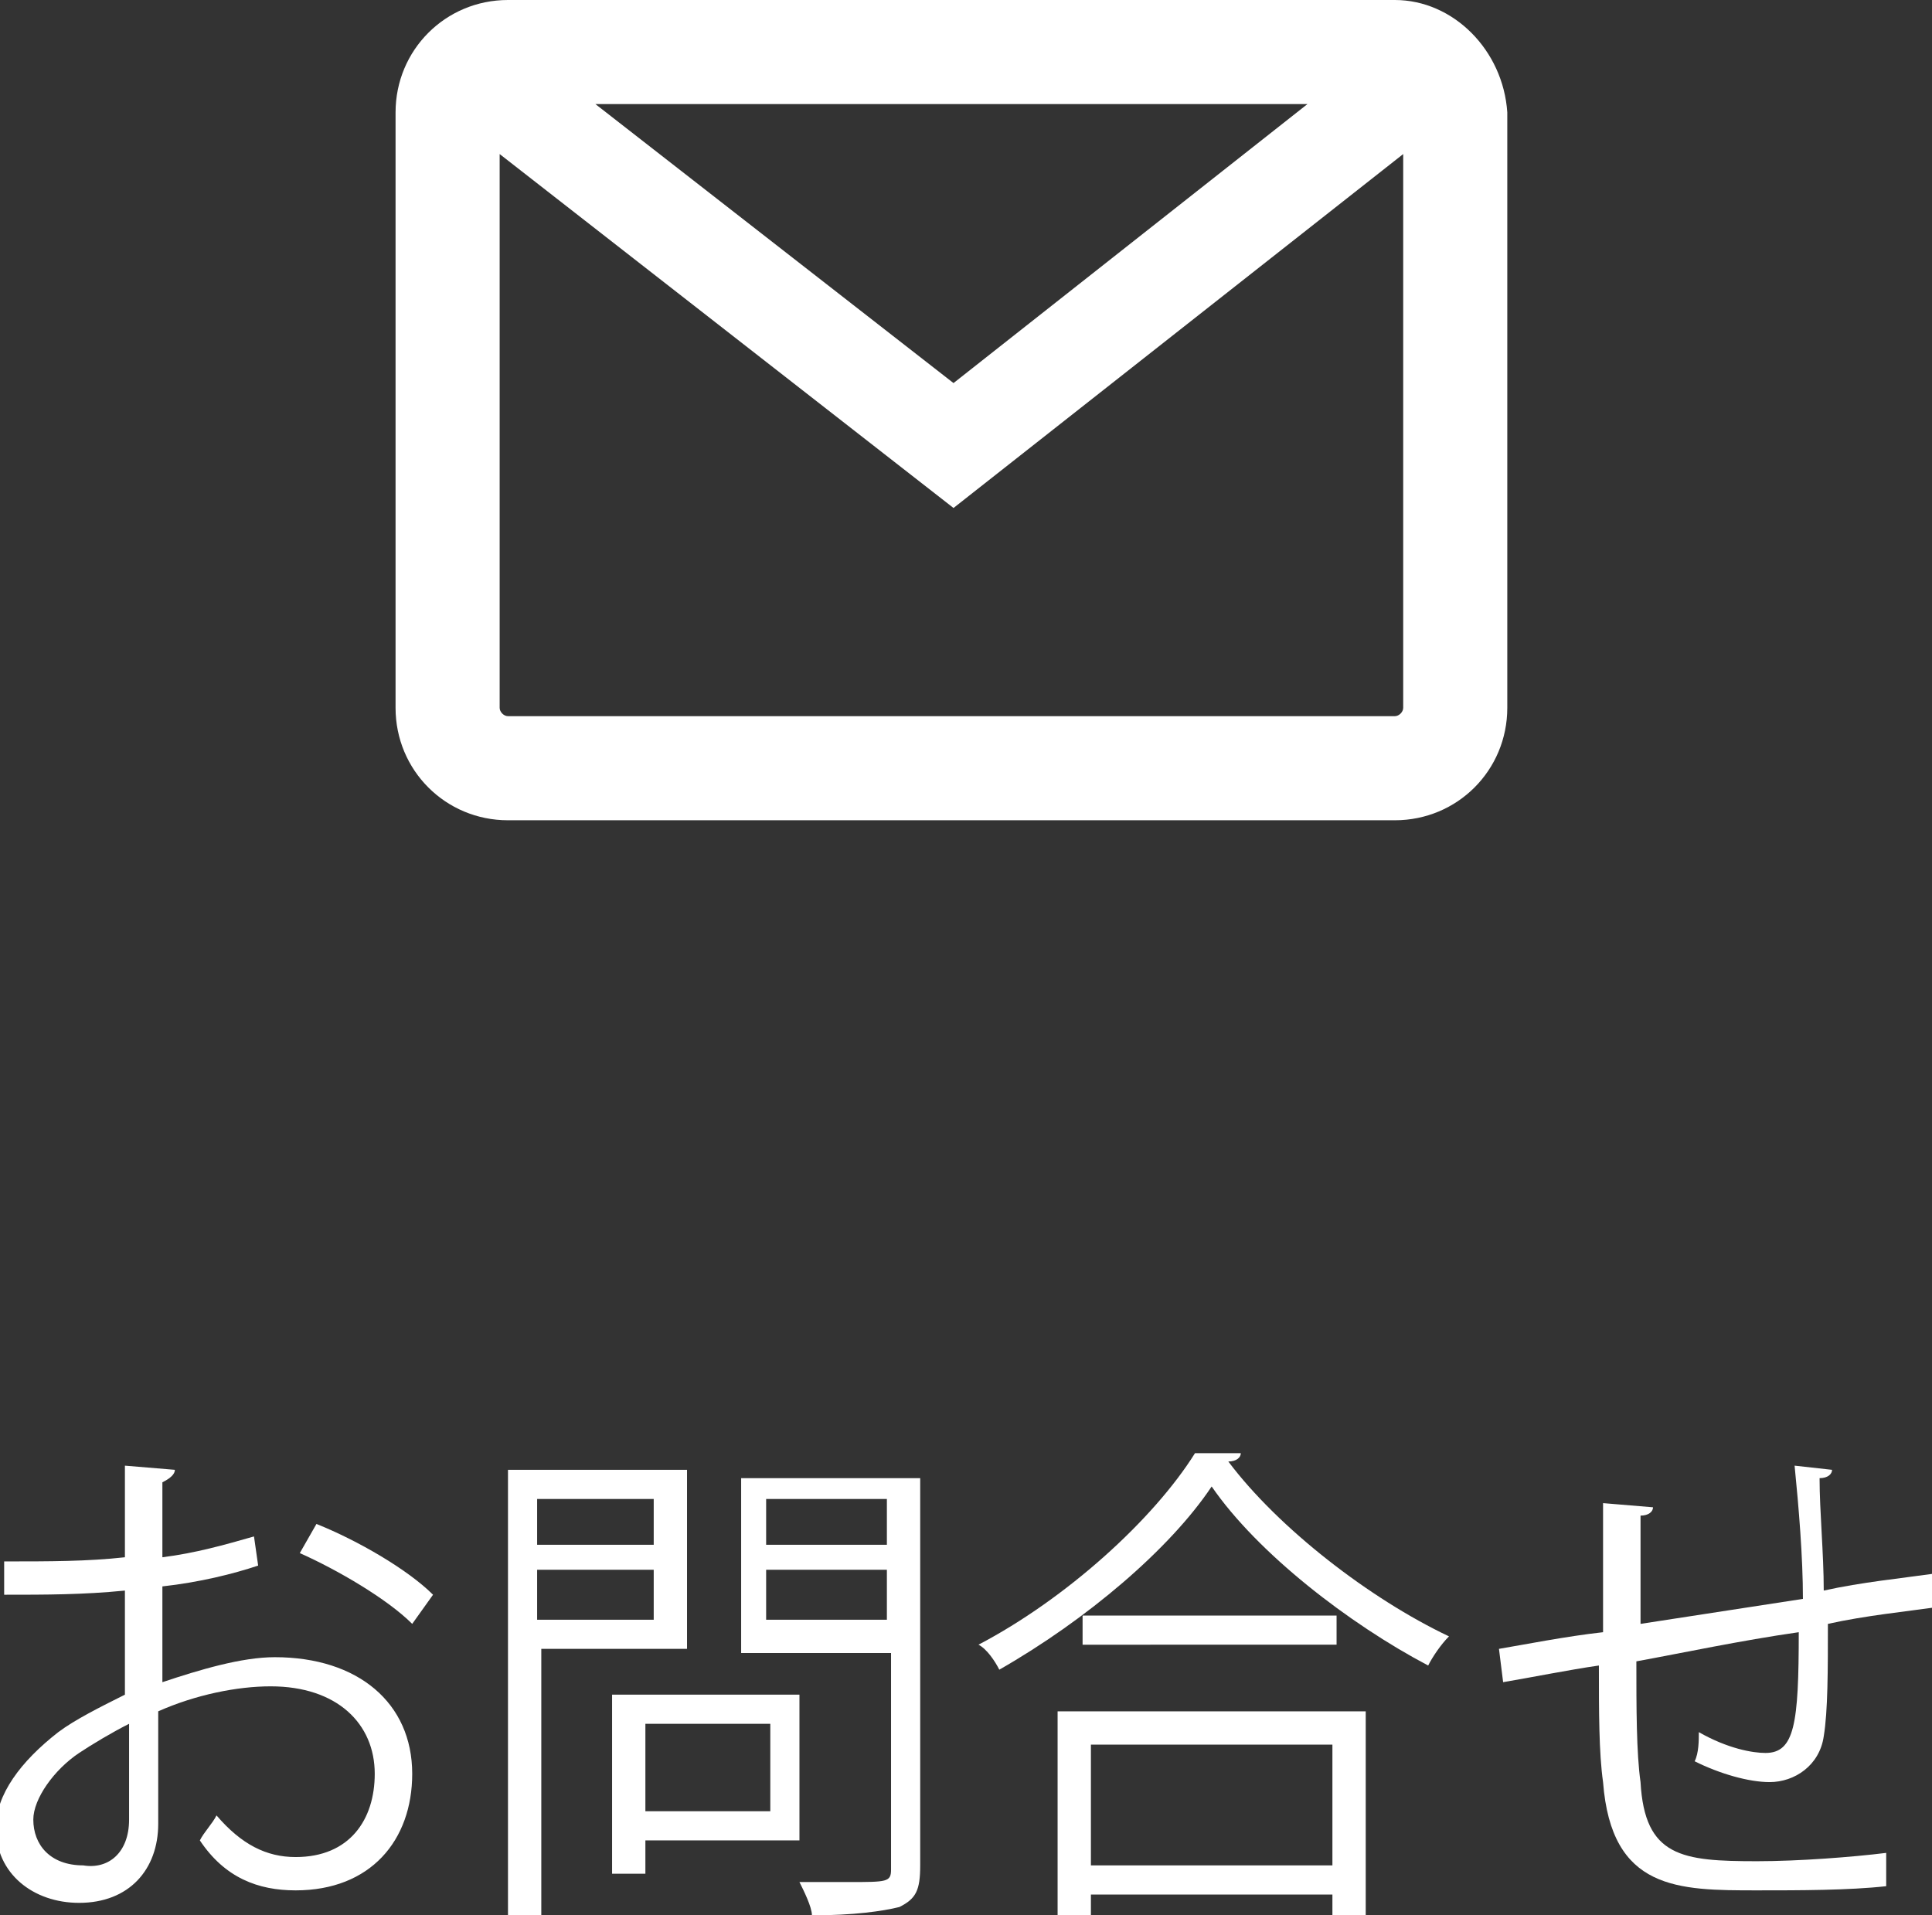
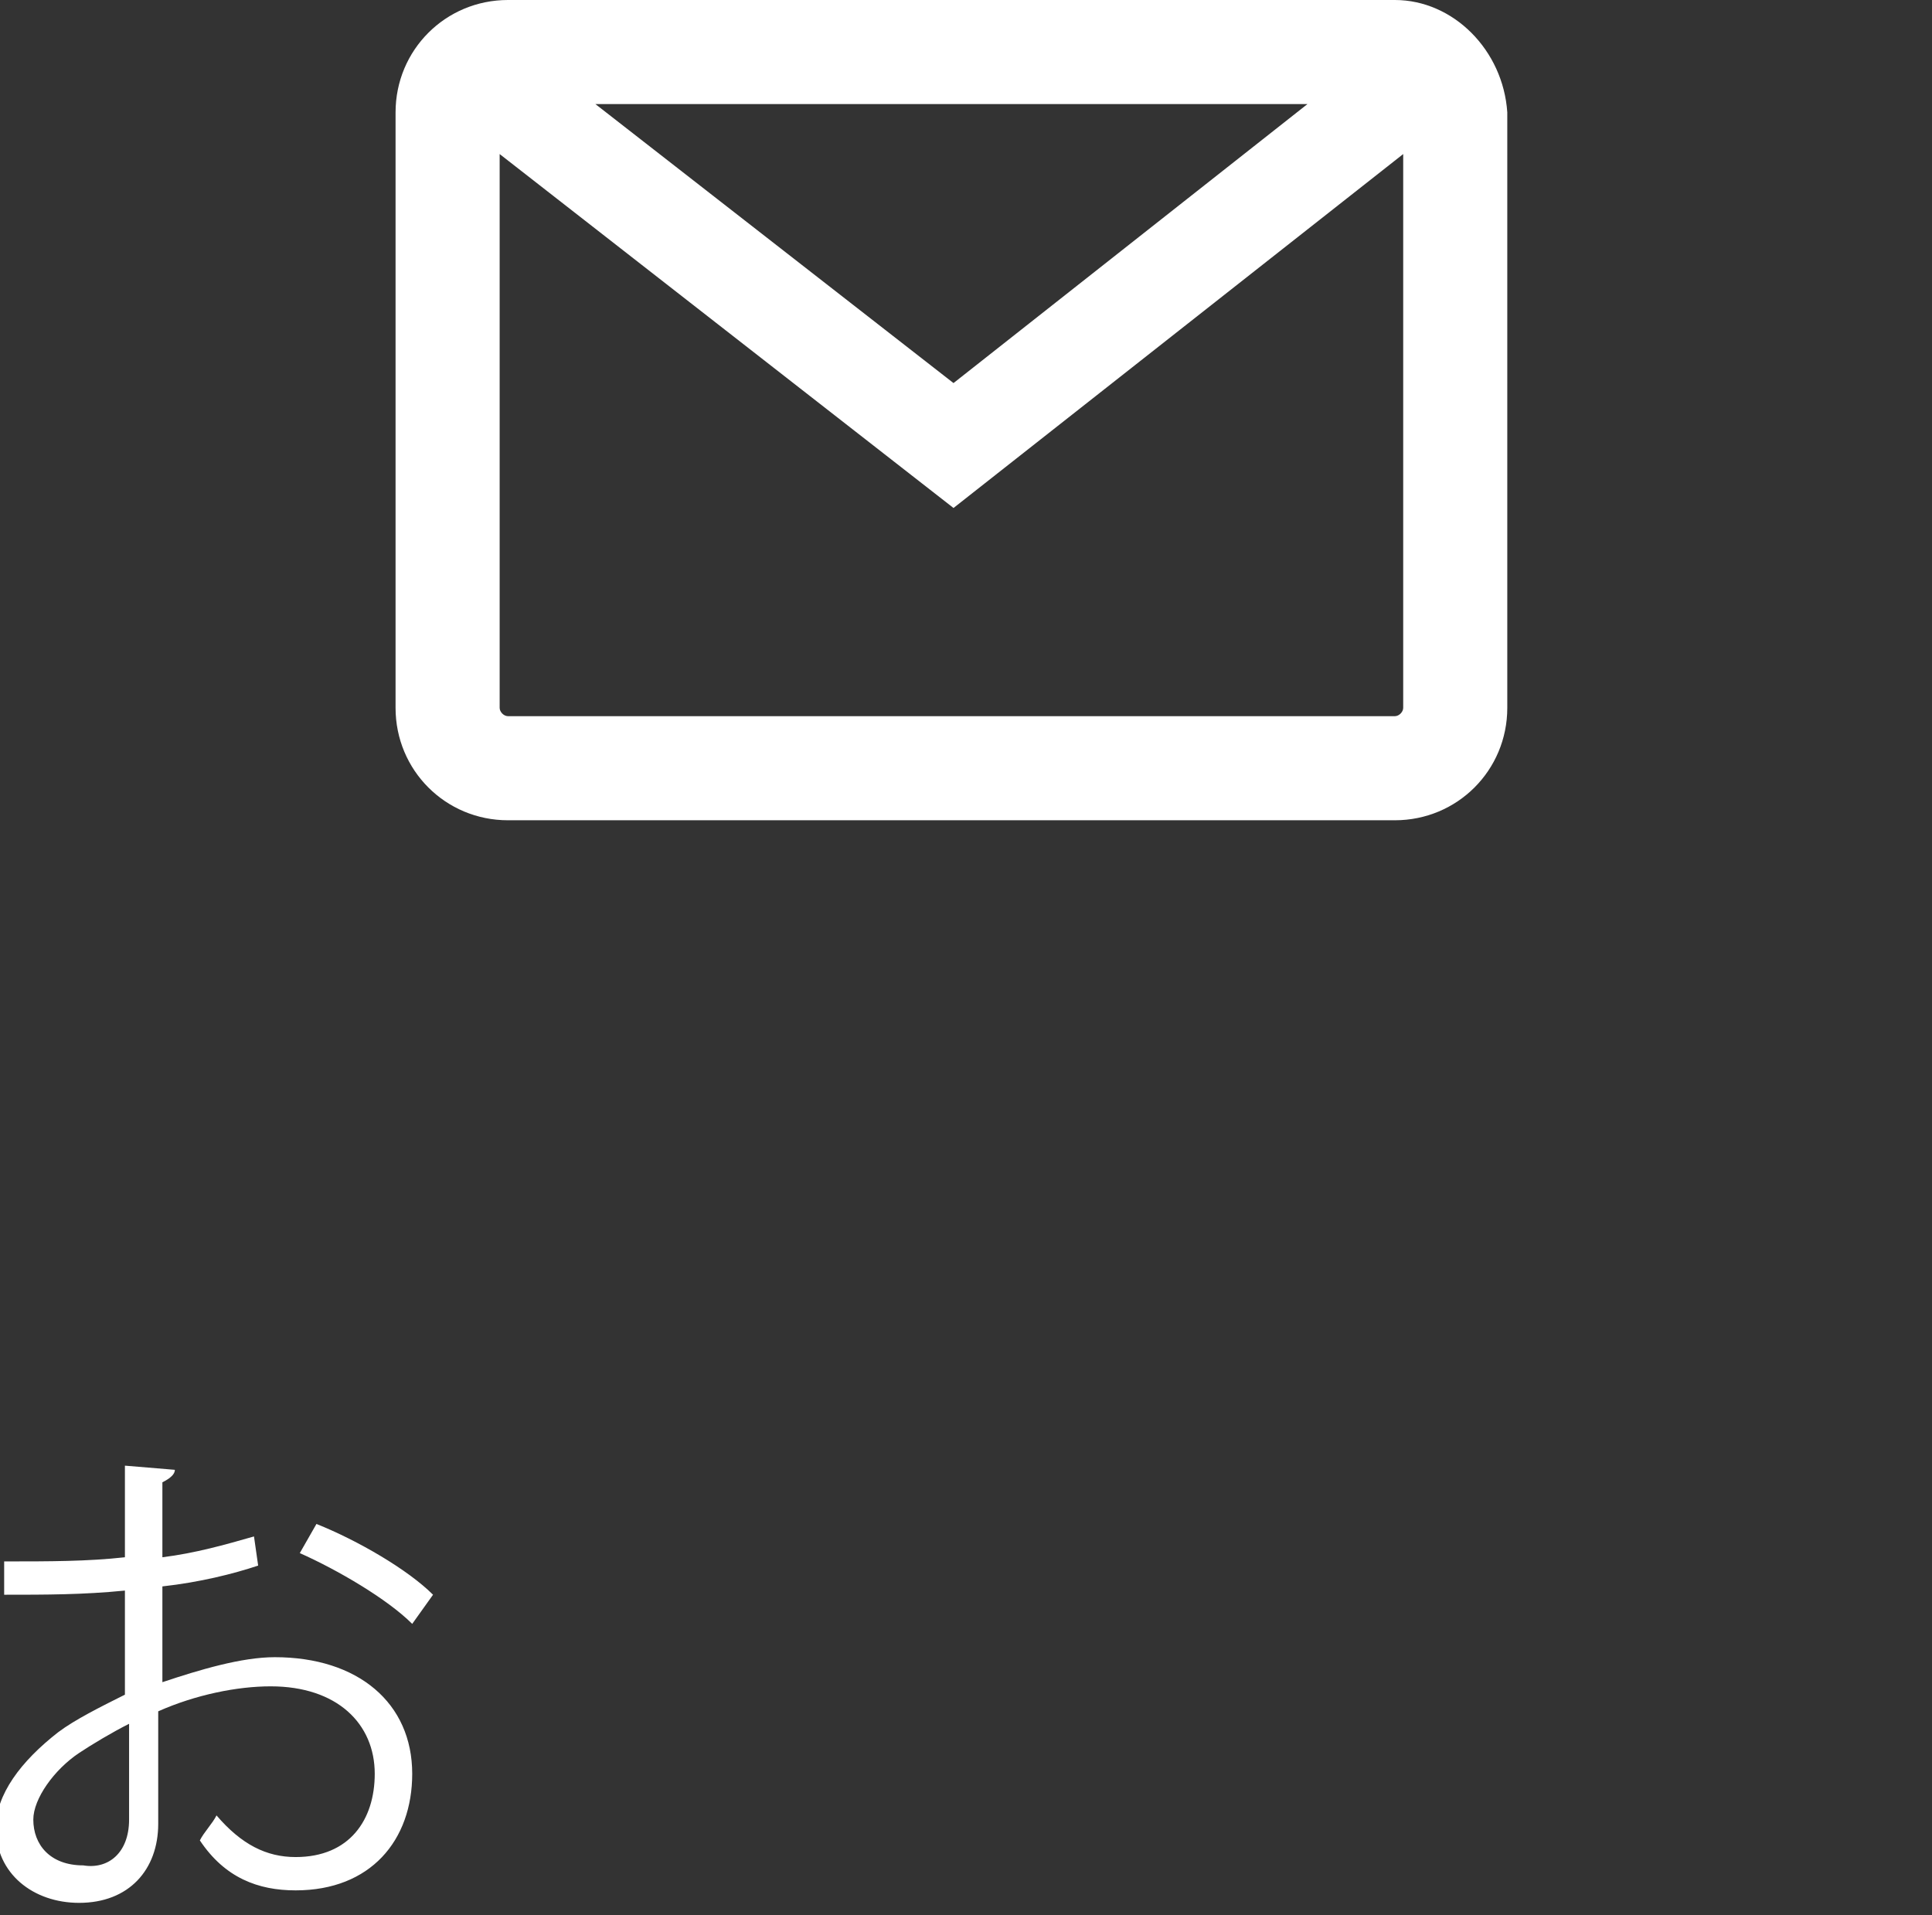
<svg xmlns="http://www.w3.org/2000/svg" version="1.1" id="レイヤー_1" x="0px" y="0px" width="46.4px" height="46px" viewBox="0 0 46.4 46" style="enable-background:new 0 0 46.4 46;" xml:space="preserve">
  <rect x="0" y="0" width="46.4" height="46" fill="#333333" stroke="none" />
  <style type="text/css">
	.st0{fill:#FFFFFF;}
</style>
  <g>
    <g>
      <g>
        <g>
          <g>
            <path class="st0" d="M6.2,37.6c-0.6,0.2-1.4,0.4-2.3,0.5c0,0.8,0,1.6,0,2.3c0.9-0.3,1.9-0.6,2.7-0.6c2,0,3.3,1.1,3.3,2.8       c0,1.6-1,2.8-2.8,2.8c-0.9,0-1.7-0.3-2.3-1.2c0.1-0.2,0.3-0.4,0.4-0.6c0.6,0.7,1.2,1,1.9,1c1.3,0,1.9-0.9,1.9-2       c0-1.2-0.9-2.1-2.5-2.1c-0.8,0-1.8,0.2-2.7,0.6c0,0.9,0,2.3,0,2.7c0,1.1-0.7,1.9-1.9,1.9c-1.1,0-2-0.7-2-1.8       c0-0.8,0.6-1.6,1.5-2.3c0.4-0.3,1-0.6,1.6-0.9v-2.5c-1,0.1-1.9,0.1-2.9,0.1l0-0.8c1.1,0,2,0,2.9-0.1v-2.2l1.2,0.1       c0,0.1-0.1,0.2-0.3,0.3c0,0.5,0,1.2,0,1.8c0.8-0.1,1.5-0.3,2.2-0.5L6.2,37.6z M3.1,43.7c0-0.3,0-1.3,0-2.3       c-0.4,0.2-0.9,0.5-1.2,0.7c-0.6,0.4-1.1,1.1-1.1,1.6c0,0.6,0.4,1.1,1.2,1.1C2.6,44.9,3.1,44.5,3.1,43.7L3.1,43.7z M9.9,39       c-0.6-0.6-1.8-1.3-2.7-1.7l0.4-0.7c1,0.4,2.2,1.1,2.8,1.7L9.9,39z" />
          </g>
          <g>
-             <path class="st0" d="M16.5,39.6h-3.5V46h-0.8V35.3h4.3V39.6z M15.7,36h-2.8v1.1h2.8V36z M12.9,38.9h2.8v-1.2h-2.8V38.9z        M19.3,44.2h-3.8V45h-0.8v-4.3h4.5V44.2z M18.5,41.4h-3v2.1h3V41.4z M22.1,35.3v9.5c0,0.6-0.1,0.8-0.5,1       c-0.4,0.1-1.1,0.2-2.1,0.2c0-0.2-0.2-0.6-0.3-0.8c0.4,0,0.8,0,1.2,0c0.9,0,1,0,1-0.3v-5.2h-3.6v-4.2H22.1z M21.3,36h-2.9v1.1       h2.9V36z M18.4,38.9h2.9v-1.2h-2.9V38.9z" />
-           </g>
+             </g>
          <g>
-             <path class="st0" d="M29.8,34.9c0,0.1-0.1,0.2-0.3,0.2c1.2,1.6,3.4,3.3,5.3,4.2c-0.2,0.2-0.4,0.5-0.5,0.7       c-1.9-1-4.1-2.7-5.2-4.3c-1,1.5-3,3.2-5.1,4.4c-0.1-0.2-0.3-0.5-0.5-0.6c2.1-1.1,4.2-3,5.2-4.6L29.8,34.9z M25.4,46v-4.9h7.4       V46H32v-0.5h-5.8V46H25.4z M26,38.8h6.1v0.7H26V38.8z M32,41.9h-5.8v2.9H32V41.9z" />
-           </g>
+             </g>
          <g>
-             <path class="st0" d="M44,35.3c0,0.1-0.1,0.2-0.3,0.2c0,0.8,0.1,1.8,0.1,2.7c0.9-0.2,1.9-0.3,2.6-0.4l0.1,0.8       c-0.7,0.1-1.7,0.2-2.6,0.4c0,1.1,0,2.1-0.1,2.7c-0.1,0.7-0.7,1.1-1.3,1.1c-0.5,0-1.2-0.2-1.8-0.5c0.1-0.2,0.1-0.5,0.1-0.7       c0.7,0.4,1.3,0.5,1.6,0.5c0.7,0,0.8-0.7,0.8-2.9c-1.4,0.2-2.8,0.5-3.9,0.7c0,1.1,0,2.2,0.1,2.9c0.1,1.8,1,1.9,2.8,1.9       c1,0,2.3-0.1,3.1-0.2l0,0.8c-0.9,0.1-2.1,0.1-3.1,0.1c-1.9,0-3.5,0-3.7-2.6c-0.1-0.7-0.1-1.7-0.1-2.8c-0.7,0.1-1.7,0.3-2.3,0.4       l-0.1-0.8c0.6-0.1,1.6-0.3,2.5-0.4c0-1,0-2.2,0-3.1l1.2,0.1c0,0.1-0.1,0.2-0.3,0.2c0,0.7,0,1.7,0,2.6l3.9-0.6       c0-1-0.1-2.2-0.2-3.2L44,35.3z" />
-           </g>
+             </g>
        </g>
      </g>
    </g>
    <g>
      <path class="st0" d="M33.5,0H12.2c-1.5,0-2.7,1.2-2.7,2.7V17c0,1.5,1.2,2.7,2.7,2.7h21.3c1.5,0,2.7-1.2,2.7-2.7V2.7    C36.1,1.2,34.9,0,33.5,0z M31.4,2.5l-8.5,6.7l-8.6-6.7H31.4z M33.5,17.2H12.2c-0.1,0-0.2-0.1-0.2-0.2V3.7l10.9,8.5l10.8-8.5V17    C33.7,17.1,33.6,17.2,33.5,17.2z" />
    </g>
  </g>
  <g>
</g>
  <g>
</g>
  <g>
</g>
  <g>
</g>
  <g>
</g>
  <g>
</g>
  <g>
</g>
  <g>
</g>
  <g>
</g>
  <g>
</g>
  <g>
</g>
  <g>
</g>
  <g>
</g>
  <g>
</g>
  <g>
</g>
</svg>